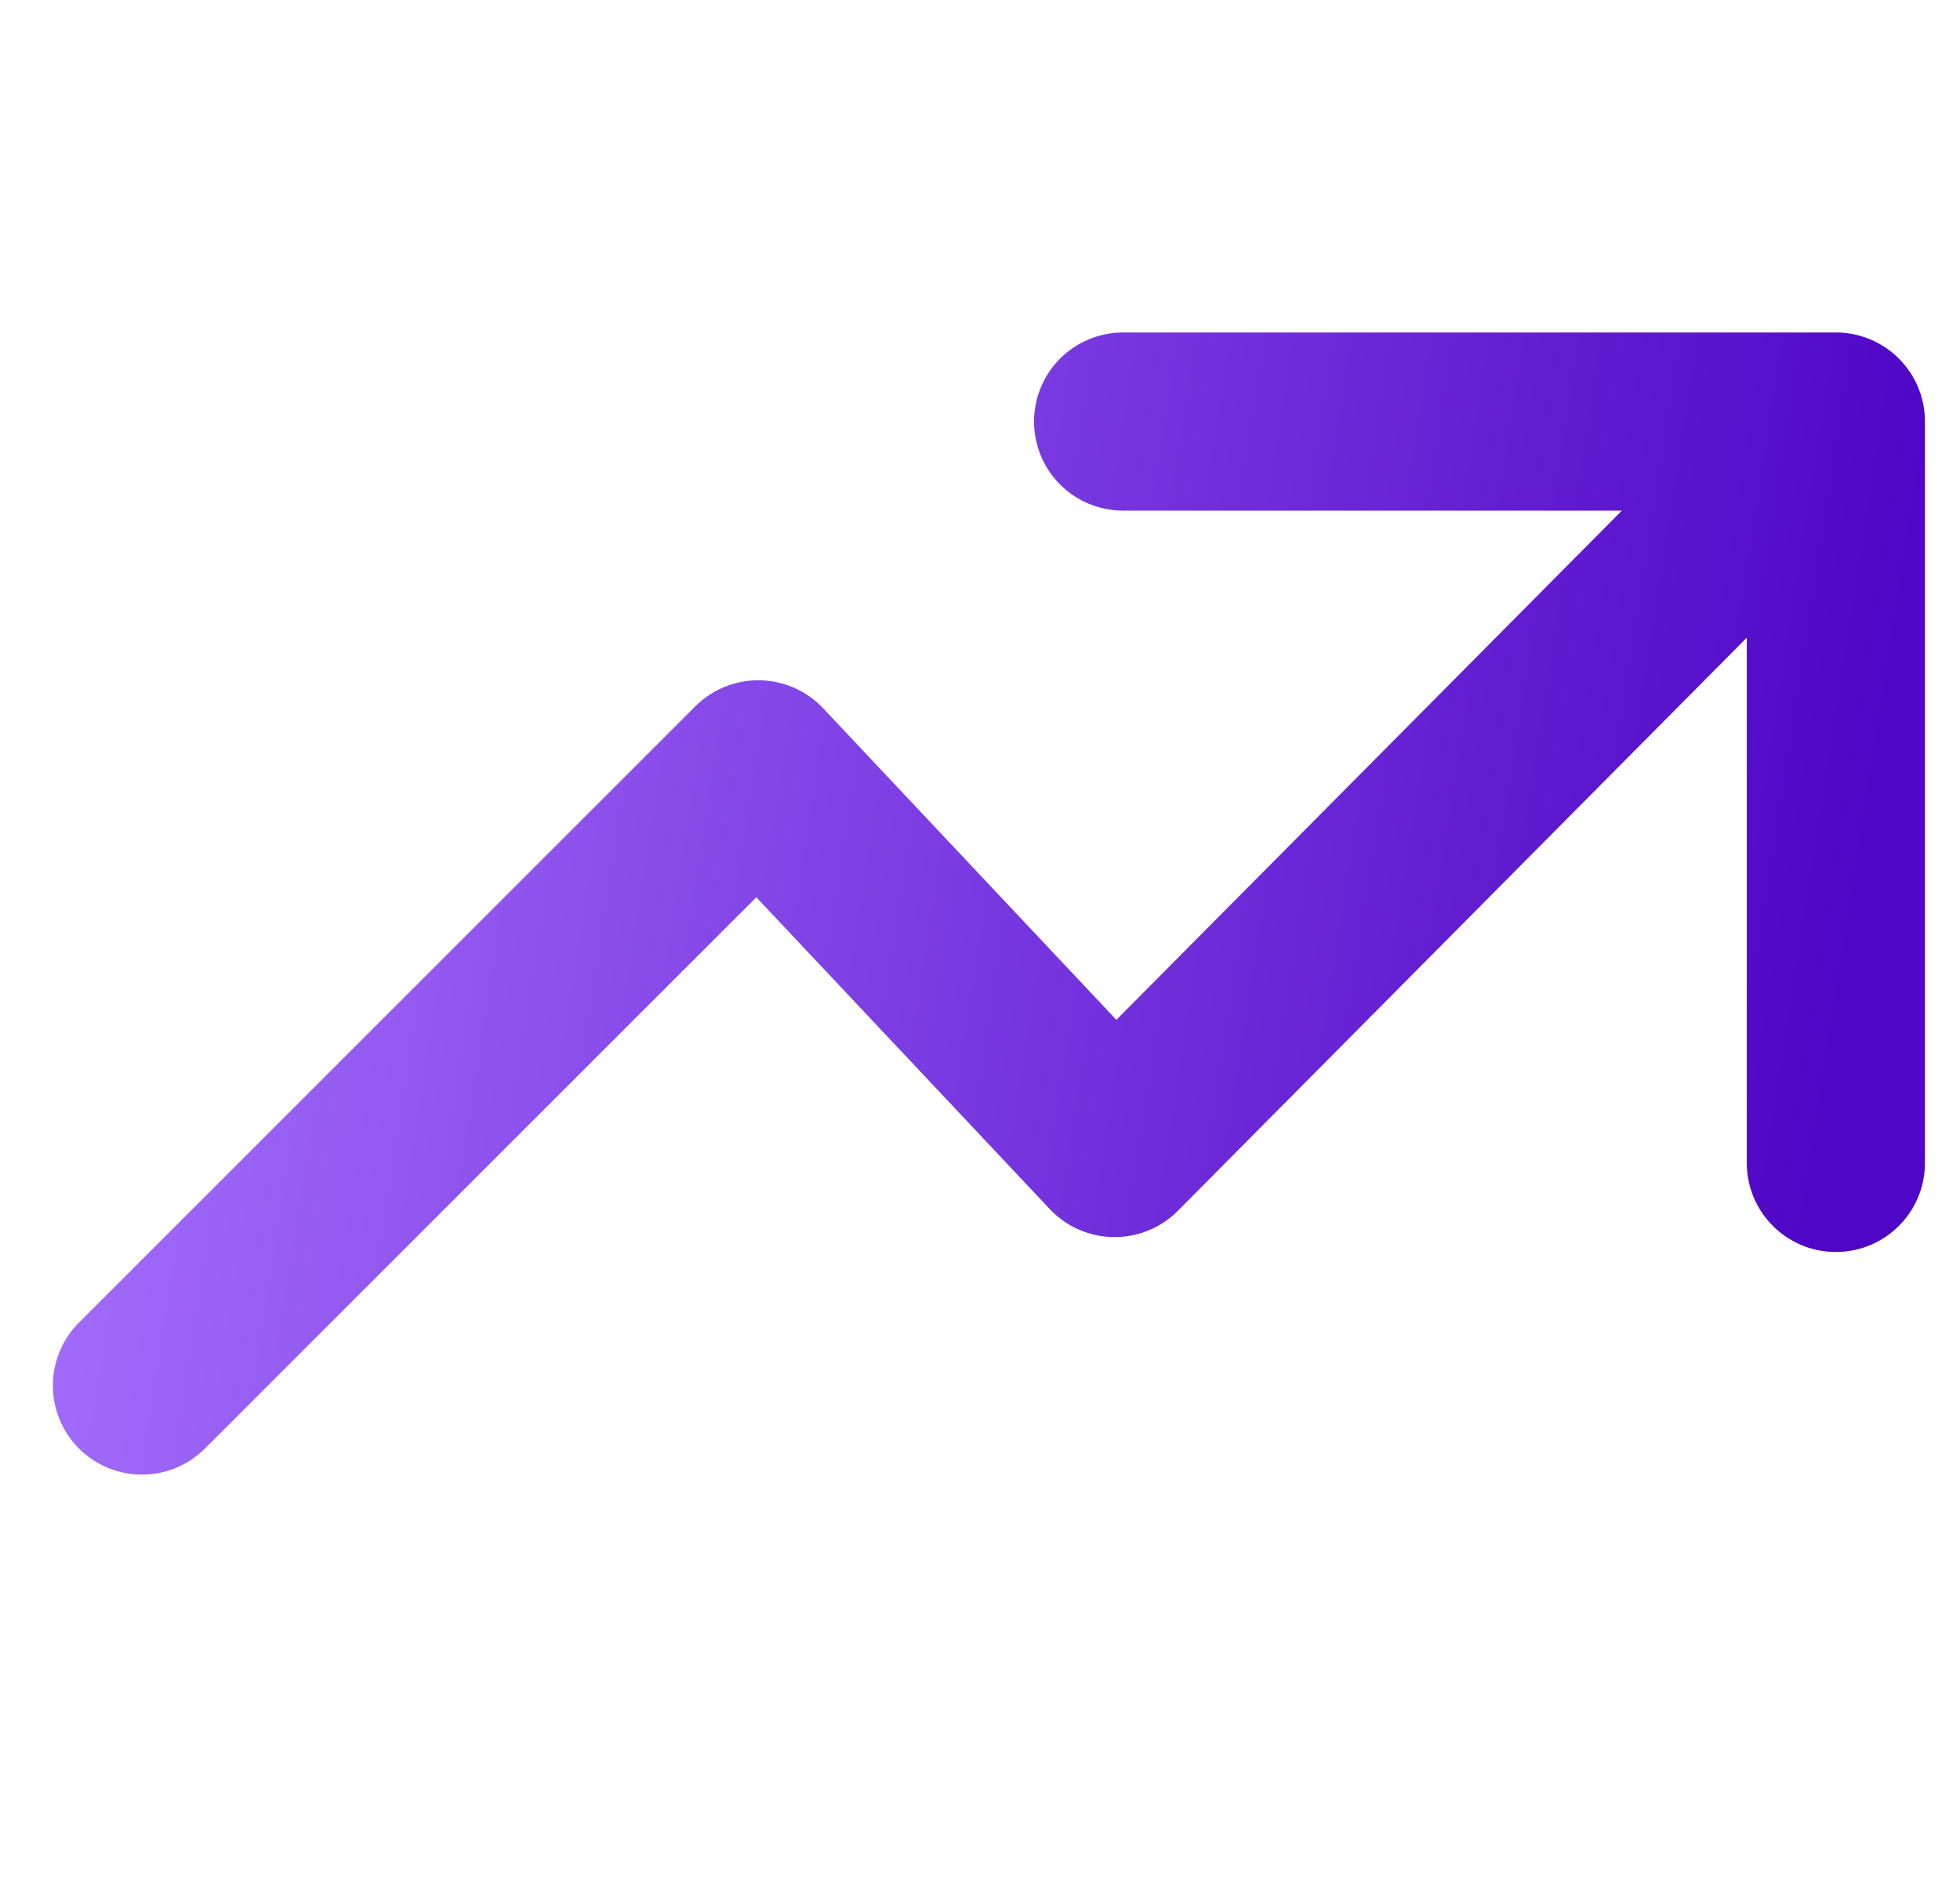
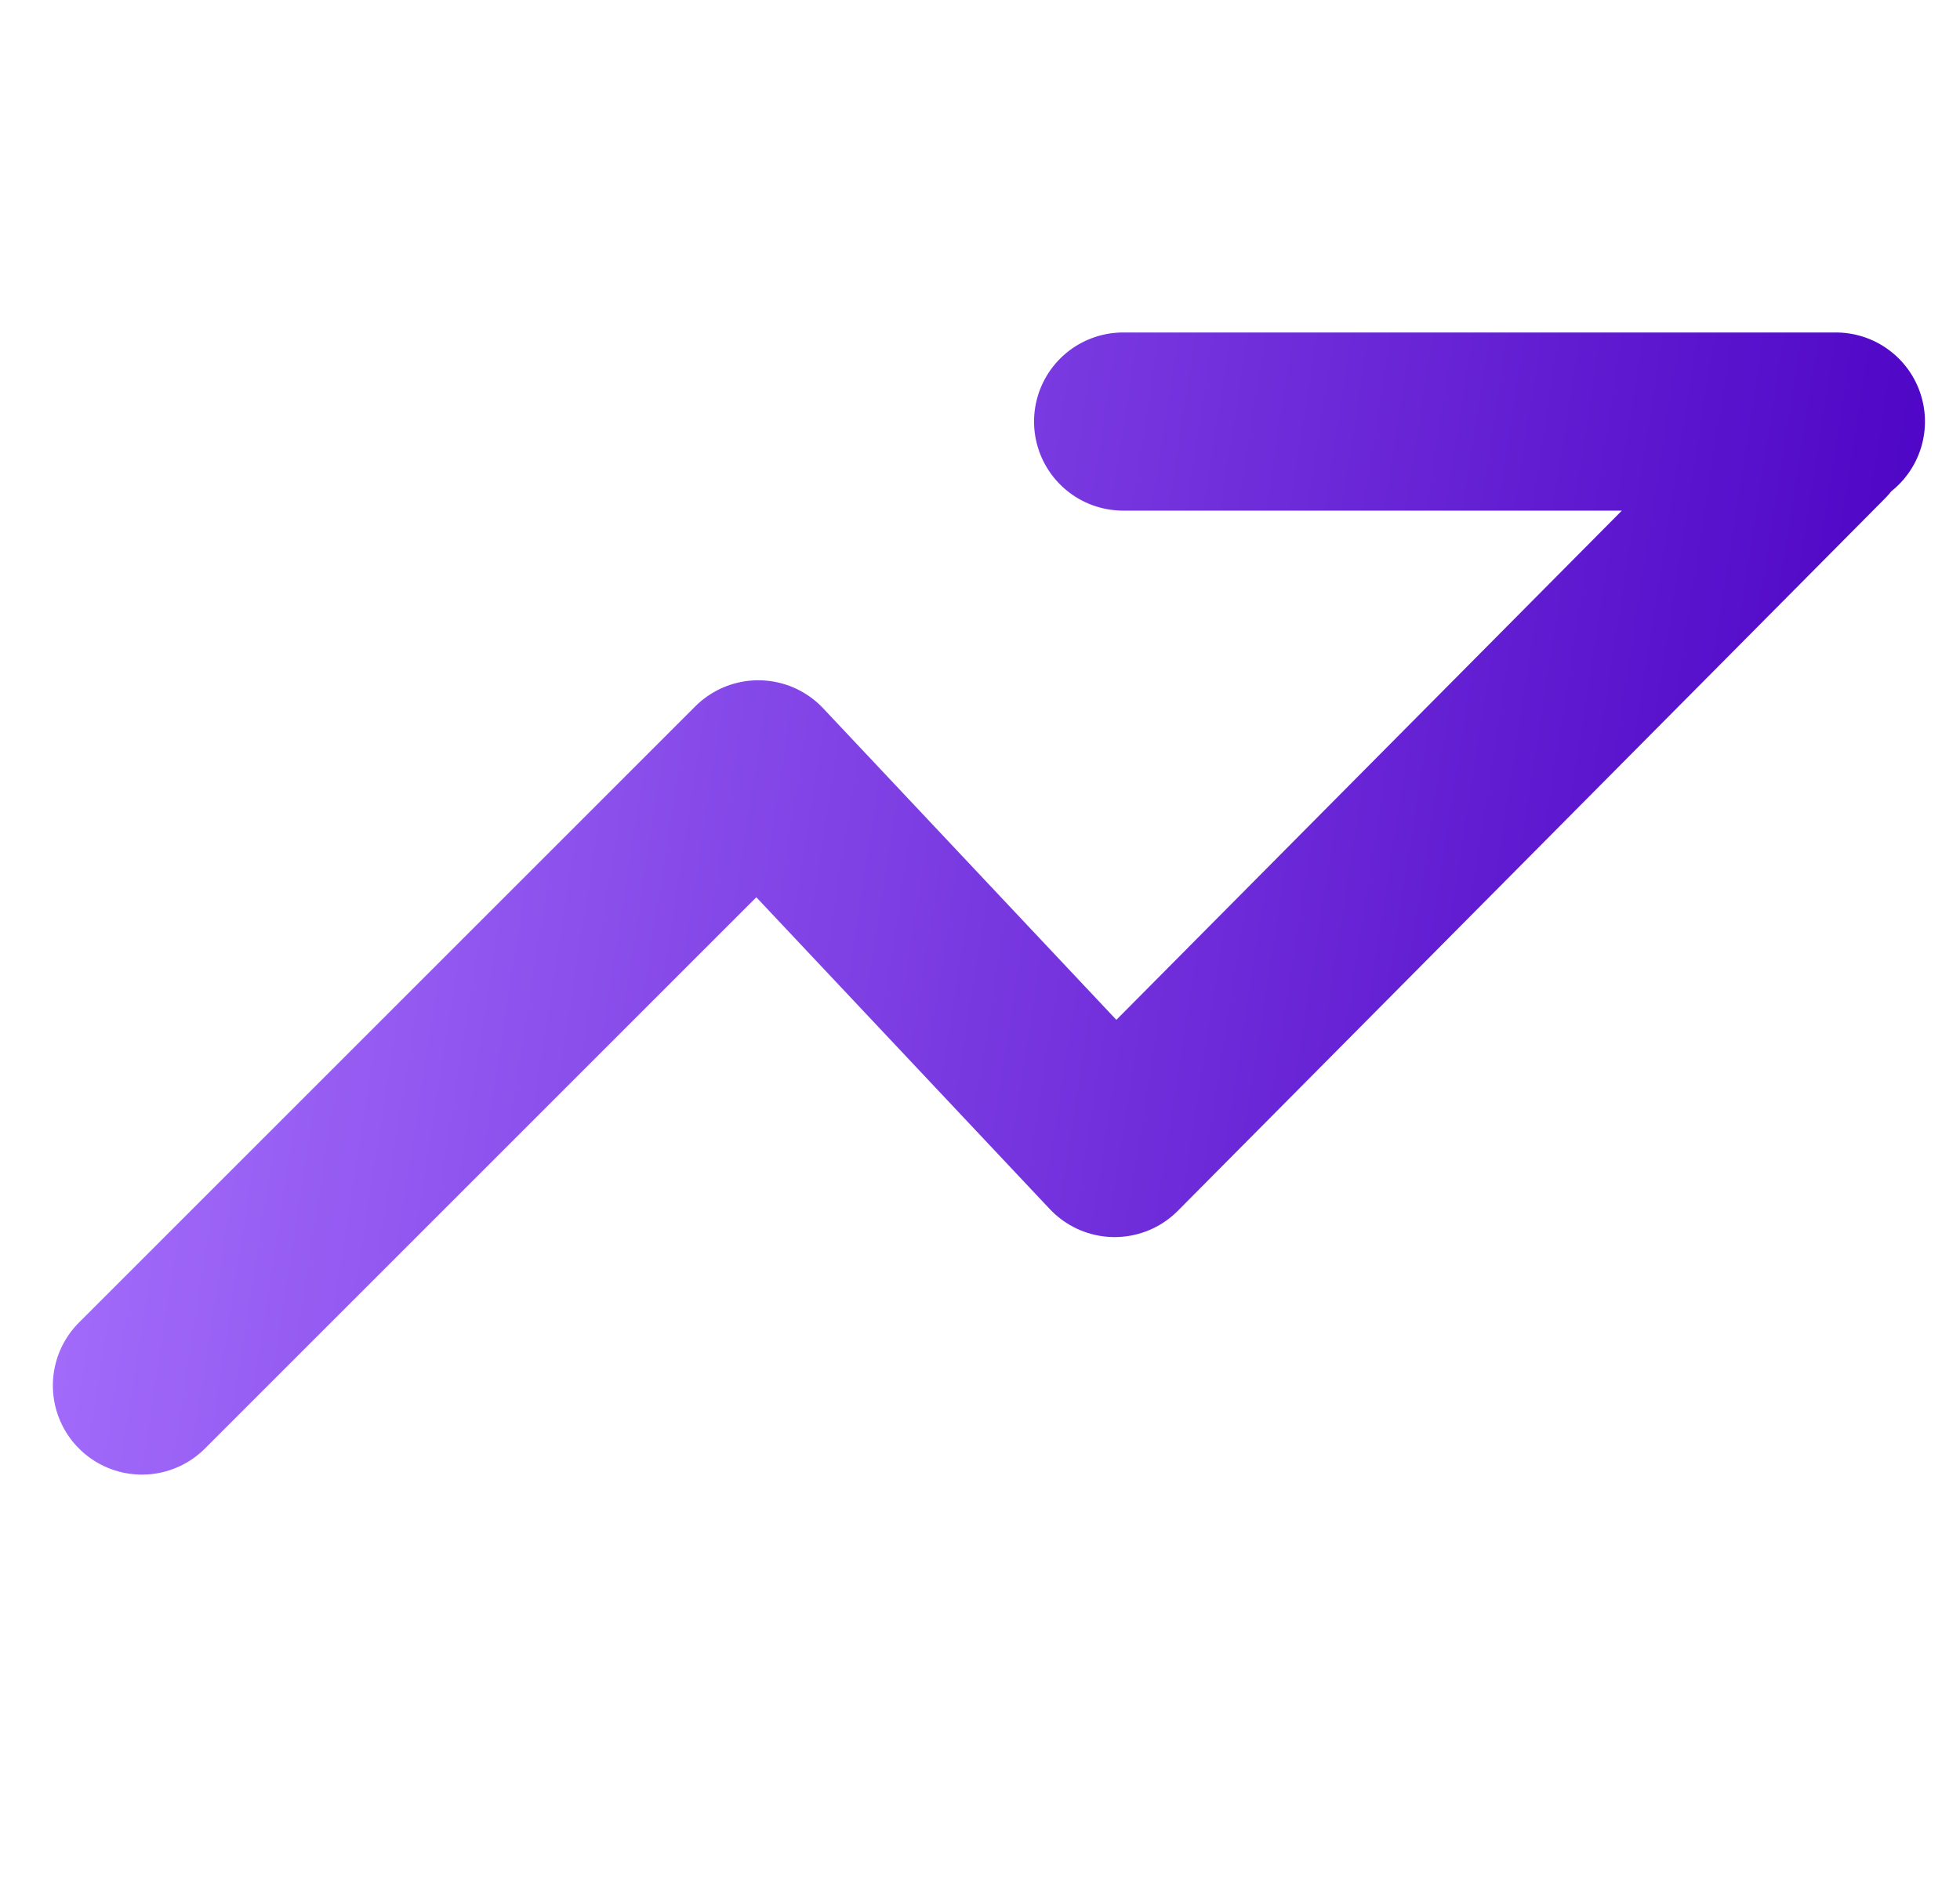
<svg xmlns="http://www.w3.org/2000/svg" width="33" height="32" viewBox="0 0 33 32" fill="none">
-   <path d="M18.91 7.099L30.91 7.099L30.91 19.584M30.668 7.342L18.767 19.333L12.767 12.956L2.39 23.333" stroke="url(#paint0_linear_3733_15289)" stroke-width="3" stroke-linecap="round" stroke-linejoin="round" />
+   <path d="M18.91 7.099L30.91 7.099M30.668 7.342L18.767 19.333L12.767 12.956L2.39 23.333" stroke="url(#paint0_linear_3733_15289)" stroke-width="3" stroke-linecap="round" stroke-linejoin="round" />
  <defs>
    <linearGradient id="paint0_linear_3733_15289" x1="2.39" y1="12.05" x2="31.098" y2="16.53" gradientUnits="userSpaceOnUse">
      <stop stop-color="#A26BFA" />
      <stop offset="1" stop-color="#4F06C6" />
    </linearGradient>
  </defs>
</svg>